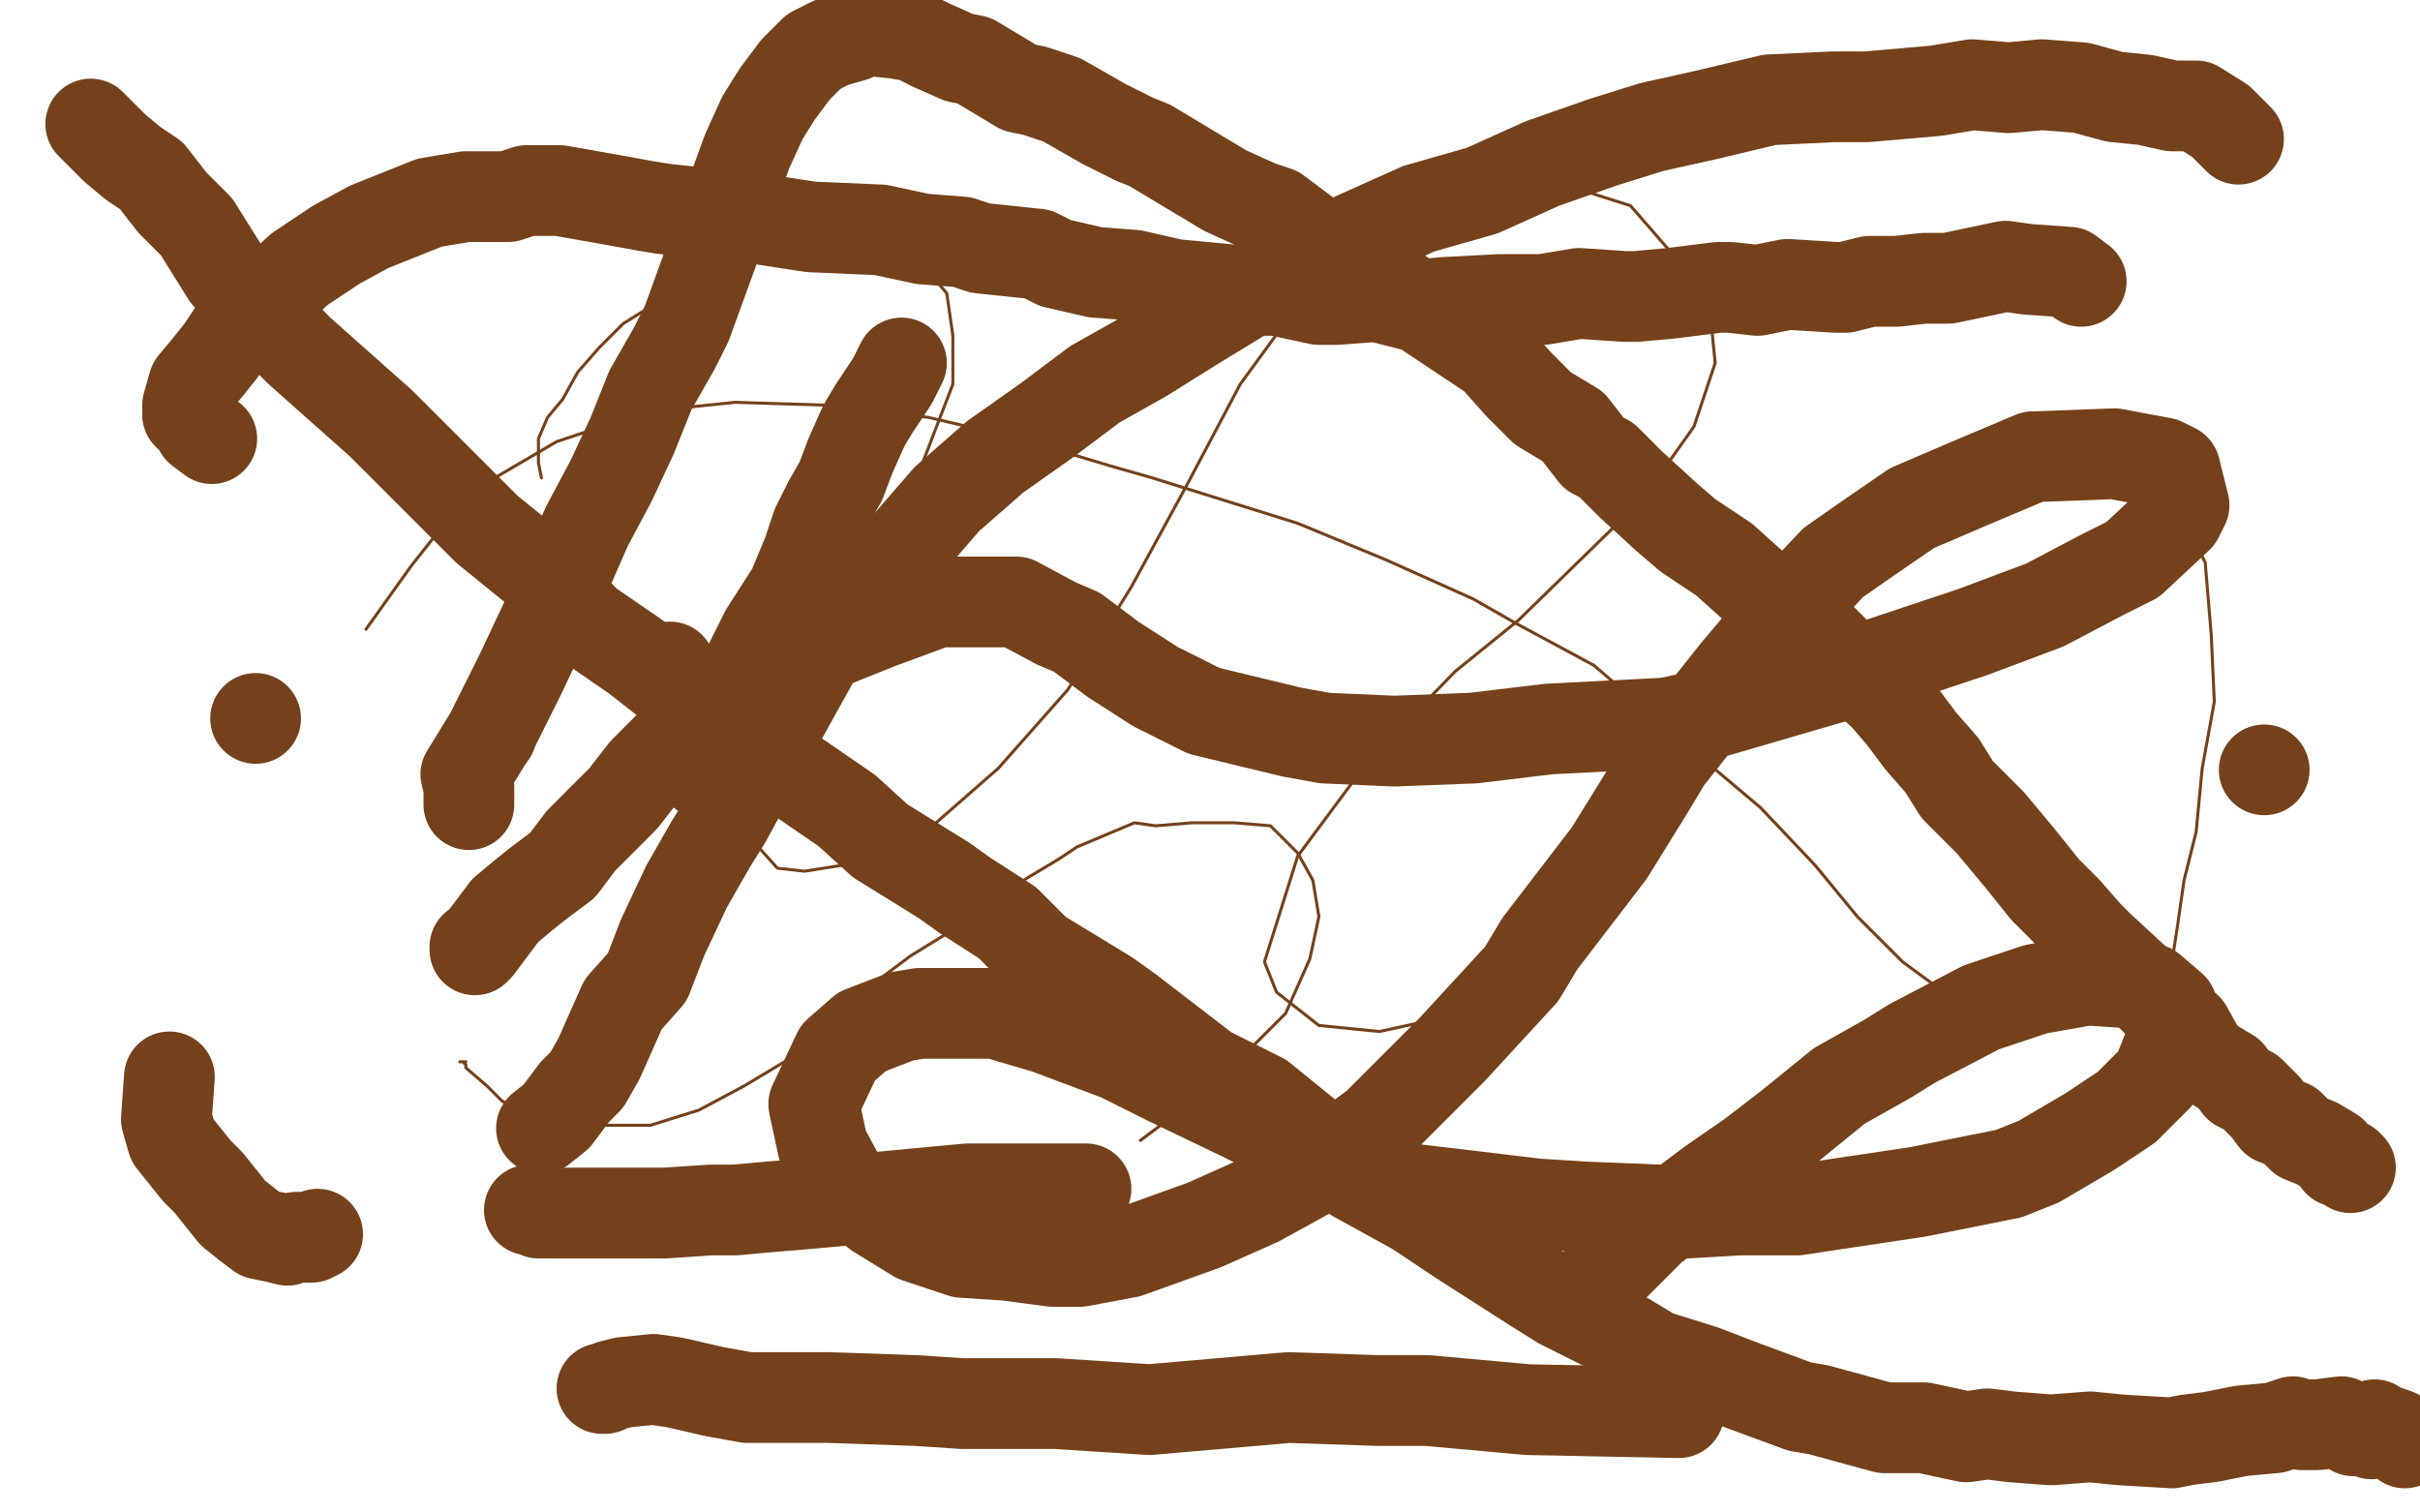
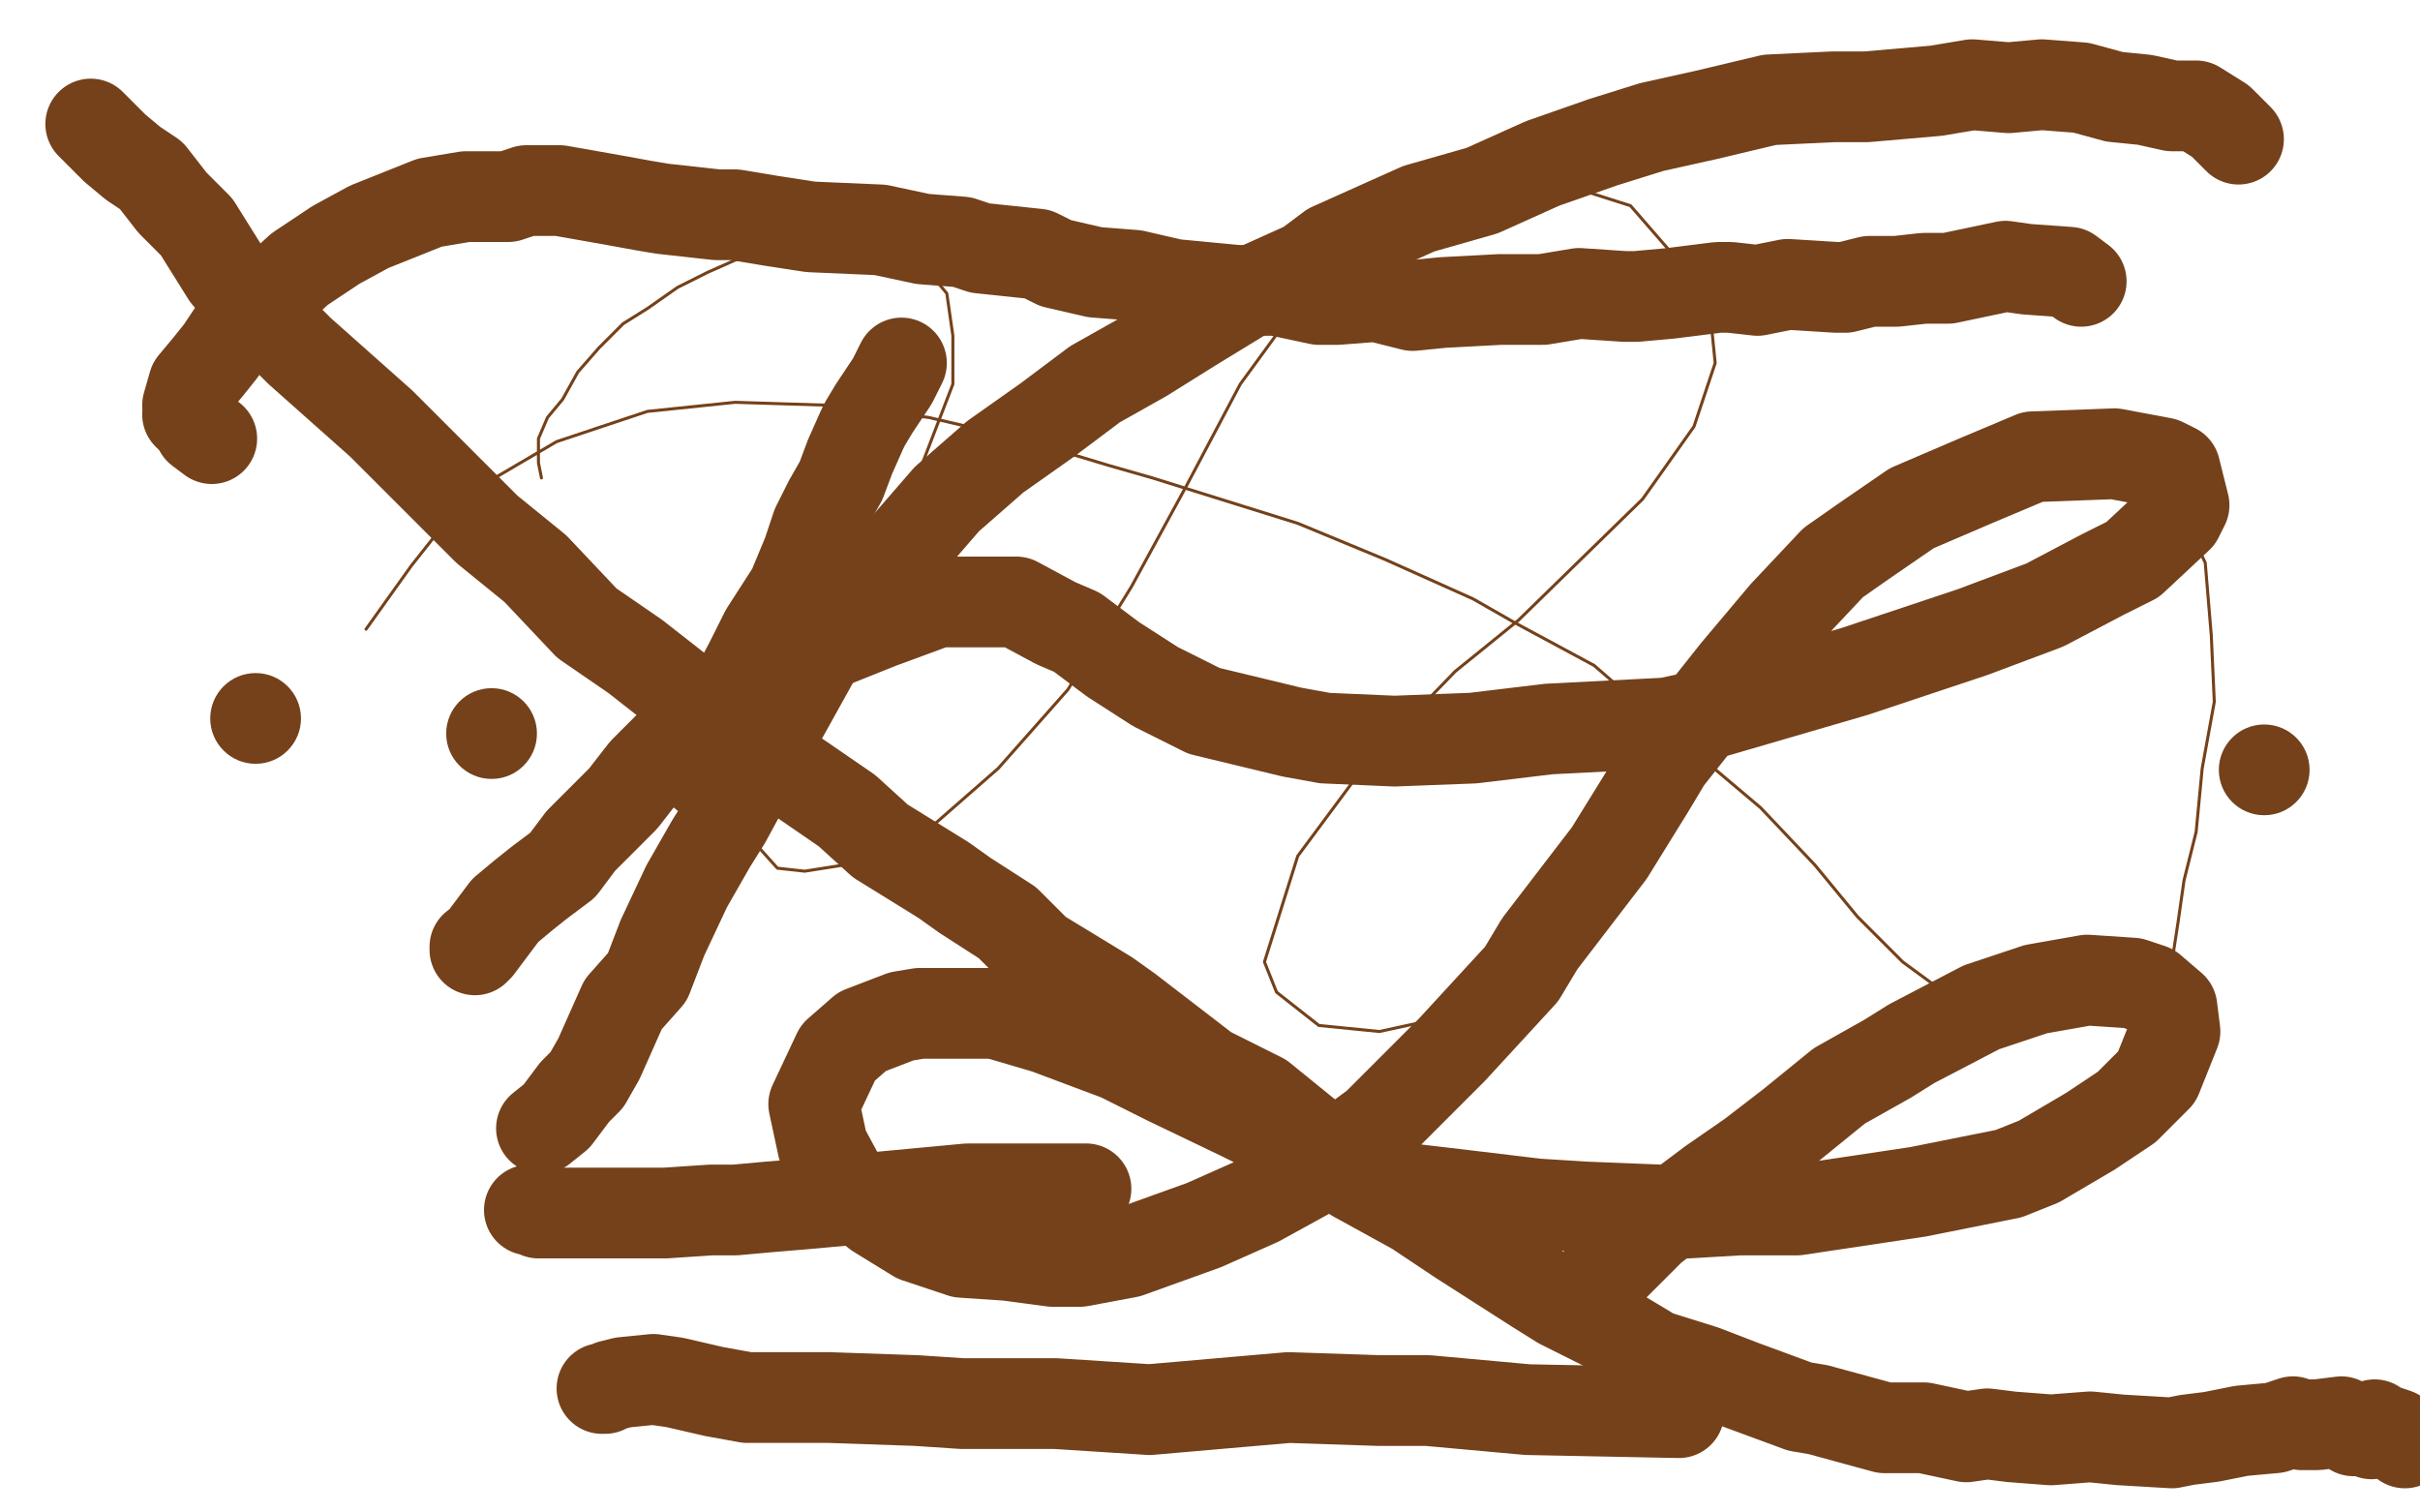
<svg xmlns="http://www.w3.org/2000/svg" width="800" height="500" version="1.1" style="stroke-antialiasing: false">
  <desc>This SVG has been created on https://colorillo.com/</desc>
  <rect x="0" y="0" width="800" height="500" style="fill: rgb(255,255,255); stroke-width:0" />
  <polyline points="179,158 178,153 178,153 178,145 178,145 181,138 181,138 186,132 186,132 191,123 191,123 198,115 198,115 206,107 206,107 214,102 224,95 234,90 243,86 266,79 288,80 303,85 313,97 315,111 315,127 305,153 299,162 285,182 271,201 257,221 247,247 245,257 248,277 257,287 266,288 285,285 306,275 330,254 353,228 374,194 392,161 410,127 437,90 458,73 469,66 494,58 517,61 539,68 559,91 566,110 567,120 560,141 543,165 502,205 481,222 452,252 429,283 418,318 422,328 436,339 456,341 479,336 518,308 541,281 555,266 576,235 604,194 620,172 630,162 652,147 672,140 692,143 716,160 720,167 729,186 731,210 732,232 728,254 726,275 722,291 720,305 718,318 700,332 686,336 677,338 661,335 644,329 629,318 614,303 600,286 582,267 550,240 527,220 501,206 487,198 458,185 429,173 381,158 367,154 337,145 307,138 275,134 243,133 214,136 184,146 155,163 136,187 121,208" style="fill: none; stroke: #74411a; stroke-width: 1; stroke-linejoin: round; stroke-linecap: round; stroke-antialiasing: false; stroke-antialias: 0; opacity: 1.0" />
-   <polyline points="154,351 152,351 152,351 153,351 153,351 154,352 154,352 154,353 154,353 161,359 161,359 166,364 166,364 172,367 172,367 179,367 186,370 193,371 200,372 215,372 231,367 246,359 261,350 276,337 289,325 301,316 314,308 324,300 340,290 350,284 356,280 375,272 382,273 394,272 408,272 420,273 429,282 434,291 436,303 433,317 425,335 408,352 389,368 377,377" style="fill: none; stroke: #74411a; stroke-width: 1; stroke-linejoin: round; stroke-linecap: round; stroke-antialiasing: false; stroke-antialias: 0; opacity: 1.0" />
  <circle cx="171.5" cy="286.5" r="0" style="fill: #74411a; stroke-antialiasing: false; stroke-antialias: 0; opacity: 1.0" />
  <circle cx="210.5" cy="291.5" r="0" style="fill: #74411a; stroke-antialiasing: false; stroke-antialias: 0; opacity: 1.0" />
  <circle cx="243.5" cy="322.5" r="0" style="fill: #74411a; stroke-antialiasing: false; stroke-antialias: 0; opacity: 1.0" />
  <circle cx="200.5" cy="334.5" r="0" style="fill: #74411a; stroke-antialiasing: false; stroke-antialias: 0; opacity: 1.0" />
  <circle cx="84.5" cy="237.5" r="15" style="fill: #74411a; stroke-antialiasing: false; stroke-antialias: 0; opacity: 1.0" />
  <circle cx="162.5" cy="242.5" r="15" style="fill: #74411a; stroke-antialiasing: false; stroke-antialias: 0; opacity: 1.0" />
-   <circle cx="221.5" cy="220.5" r="15" style="fill: #74411a; stroke-antialiasing: false; stroke-antialias: 0; opacity: 1.0" />
  <polyline points="70,145 66,142 66,142 66,141 66,141 62,137 62,137 63,136 63,136 62,134 62,134 64,127 64,127 69,121 69,121 73,116 77,110 83,105 87,100 99,89 111,81 122,75 142,67 154,65 168,65 174,63 185,63 202,66 213,68 219,69 237,71 243,71 255,73 268,75 291,76 305,79 318,80 324,82 343,84 349,87 362,90 375,91 388,94 409,96 422,96 436,99 442,99 455,98 467,101 477,100 496,99 500,99 510,99 522,97 537,98 541,98 552,97 568,95 572,95 581,96 591,94 607,95 610,95 618,93 627,93 636,92 644,92 663,88 670,89 684,90 688,93" style="fill: none; stroke: #74411a; stroke-width: 30; stroke-linejoin: round; stroke-linecap: round; stroke-antialiasing: false; stroke-antialias: 0; opacity: 1.0" />
  <polyline points="157,314 157,313 157,313 158,313 158,313 161,309 161,309 167,301 167,301 173,296 173,296 178,292 178,292 186,286 186,286 192,278 199,271 206,264 213,255 228,240 236,235 253,224 271,214 291,206 310,199 336,199 349,206 356,209 368,218 382,227 398,235 427,242 438,244 461,245 487,244 512,241 551,239 565,236 589,229 613,222 652,209 676,200 695,190 705,185 720,171 722,167 719,155 715,153 699,150 672,151 653,159 632,168 616,179 606,186 590,203 574,222 551,251 545,261 532,282 509,312 503,322 480,347 463,364 455,372 436,386 416,397 398,405 373,414 357,417 348,417 333,415 318,414 303,409 290,401 279,392 272,379 269,365 277,348 285,341 298,336 304,335 329,335 346,340 354,343 370,349 386,357 411,369 427,377 442,384 450,387 466,393 483,395 508,398 524,399 549,400 558,401 575,400 594,400 614,397 634,394 664,388 674,384 691,374 703,366 713,356 719,341 718,333 711,327 705,325 690,324 673,327 655,333 632,345 624,350 608,359 592,372 579,382 566,391 546,406 525,427" style="fill: none; stroke: #74411a; stroke-width: 30; stroke-linejoin: round; stroke-linecap: round; stroke-antialiasing: false; stroke-antialias: 0; opacity: 1.0" />
  <circle cx="748.5" cy="254.5" r="15" style="fill: #74411a; stroke-antialiasing: false; stroke-antialias: 0; opacity: 1.0" />
  <polyline points="740,46 736,42 736,42 734,40 734,40 726,35 726,35 718,35 718,35 709,33 709,33 699,32 699,32 688,29 688,29 675,28 664,29 652,28 640,30 617,32 606,32 585,33 564,38 546,42 530,47 510,54 490,63 469,69 440,82 432,88 412,97 394,108 378,118 362,127 346,139 329,151 313,165 300,180 279,204 273,211 263,229 253,247 240,271 235,279 227,293 219,310 214,323 206,332 198,350 194,357 190,361 184,369 179,373" style="fill: none; stroke: #74411a; stroke-width: 30; stroke-linejoin: round; stroke-linecap: round; stroke-antialiasing: false; stroke-antialias: 0; opacity: 1.0" />
-   <polyline points="105,408 103,409 103,409 98,409 98,409 95,410 95,410 91,409 91,409 86,408 86,408 82,405 82,405 77,401 73,396 69,391 65,387 61,382 57,377 55,370 56,356" style="fill: none; stroke: #74411a; stroke-width: 30; stroke-linejoin: round; stroke-linecap: round; stroke-antialiasing: false; stroke-antialias: 0; opacity: 1.0" />
  <polyline points="30,41 33,44 33,44 38,49 38,49 44,54 44,54 50,58 50,58 57,67 57,67 65,75 65,75 70,83 70,83 75,91 83,100 91,108 99,116 108,124 126,140 151,165 161,175 177,188 194,206 210,217 233,235 246,245 253,250 264,257 280,268 291,278 312,291 319,296 333,305 343,315 366,329 373,334 386,344 399,354 417,363 433,376 448,389 468,400 483,410 508,426 516,431 532,439 547,448 563,453 576,458 595,465 601,466 612,469 623,472 636,472 650,475 657,474 665,475 678,476 691,475 701,476 718,477 723,476 731,475 741,473 752,472 758,470 761,471 766,471 774,470 778,473 785,471 784,474 789,473 792,474 794,476 795,477" style="fill: none; stroke: #74411a; stroke-width: 30; stroke-linejoin: round; stroke-linecap: round; stroke-antialiasing: false; stroke-antialias: 0; opacity: 1.0" />
-   <polyline points="777,386 776,385 776,385 773,384 773,384 771,381 771,381 766,378 766,378 761,376 761,376 757,372 757,372 752,370 752,370 749,366 744,361 740,359 737,355 732,352 728,349 723,340 714,332 707,325 694,313 690,309 683,301 676,294 668,284 658,272 655,269 647,261 642,253 635,245 629,237 623,230 612,220 608,217 602,211 595,205 587,200 580,194 570,185 567,183 558,177 551,171 539,160 531,152 527,150 520,141 510,135 502,127 494,118 482,110 470,102 460,95 449,89 438,82 422,70 416,68 405,63 395,57 380,48 375,46 365,41 351,33 342,30 337,29 322,20 317,19 308,15 302,12 296,11 286,10 282,12 275,14 269,17 263,23 257,31 252,39 247,50 243,61 239,74 235,85 227,107 223,115 215,129 209,144 202,159 194,174 187,190 180,206 172,223 162,243 154,256 155,260 155,266" style="fill: none; stroke: #74411a; stroke-width: 30; stroke-linejoin: round; stroke-linecap: round; stroke-antialiasing: false; stroke-antialias: 0; opacity: 1.0" />
  <polyline points="298,120 295,126 295,126 289,135 289,135 286,140 286,140 285,142 285,142 281,151 281,151 278,159 278,159 274,166 274,166 270,174 267,183 262,195 253,209 248,219 239,236 233,256 234,252" style="fill: none; stroke: #74411a; stroke-width: 30; stroke-linejoin: round; stroke-linecap: round; stroke-antialiasing: false; stroke-antialias: 0; opacity: 1.0" />
  <polyline points="175,400 176,400 176,400 178,401 178,401 185,401 185,401 193,401 193,401 200,401 200,401 211,401 211,401 220,401 220,401 235,400 243,400 254,399 266,398 288,396 320,393 334,393 359,393" style="fill: none; stroke: #74411a; stroke-width: 30; stroke-linejoin: round; stroke-linecap: round; stroke-antialiasing: false; stroke-antialias: 0; opacity: 1.0" />
  <polyline points="200,459 199,459 199,459 200,459 200,459 202,458 202,458 206,457 206,457 216,456 216,456 223,457 223,457 236,460 236,460 247,462 261,462 274,462 303,463 318,464 349,464 380,466 426,462 456,463 472,463 505,466 555,467" style="fill: none; stroke: #74411a; stroke-width: 30; stroke-linejoin: round; stroke-linecap: round; stroke-antialiasing: false; stroke-antialias: 0; opacity: 1.0" />
</svg>